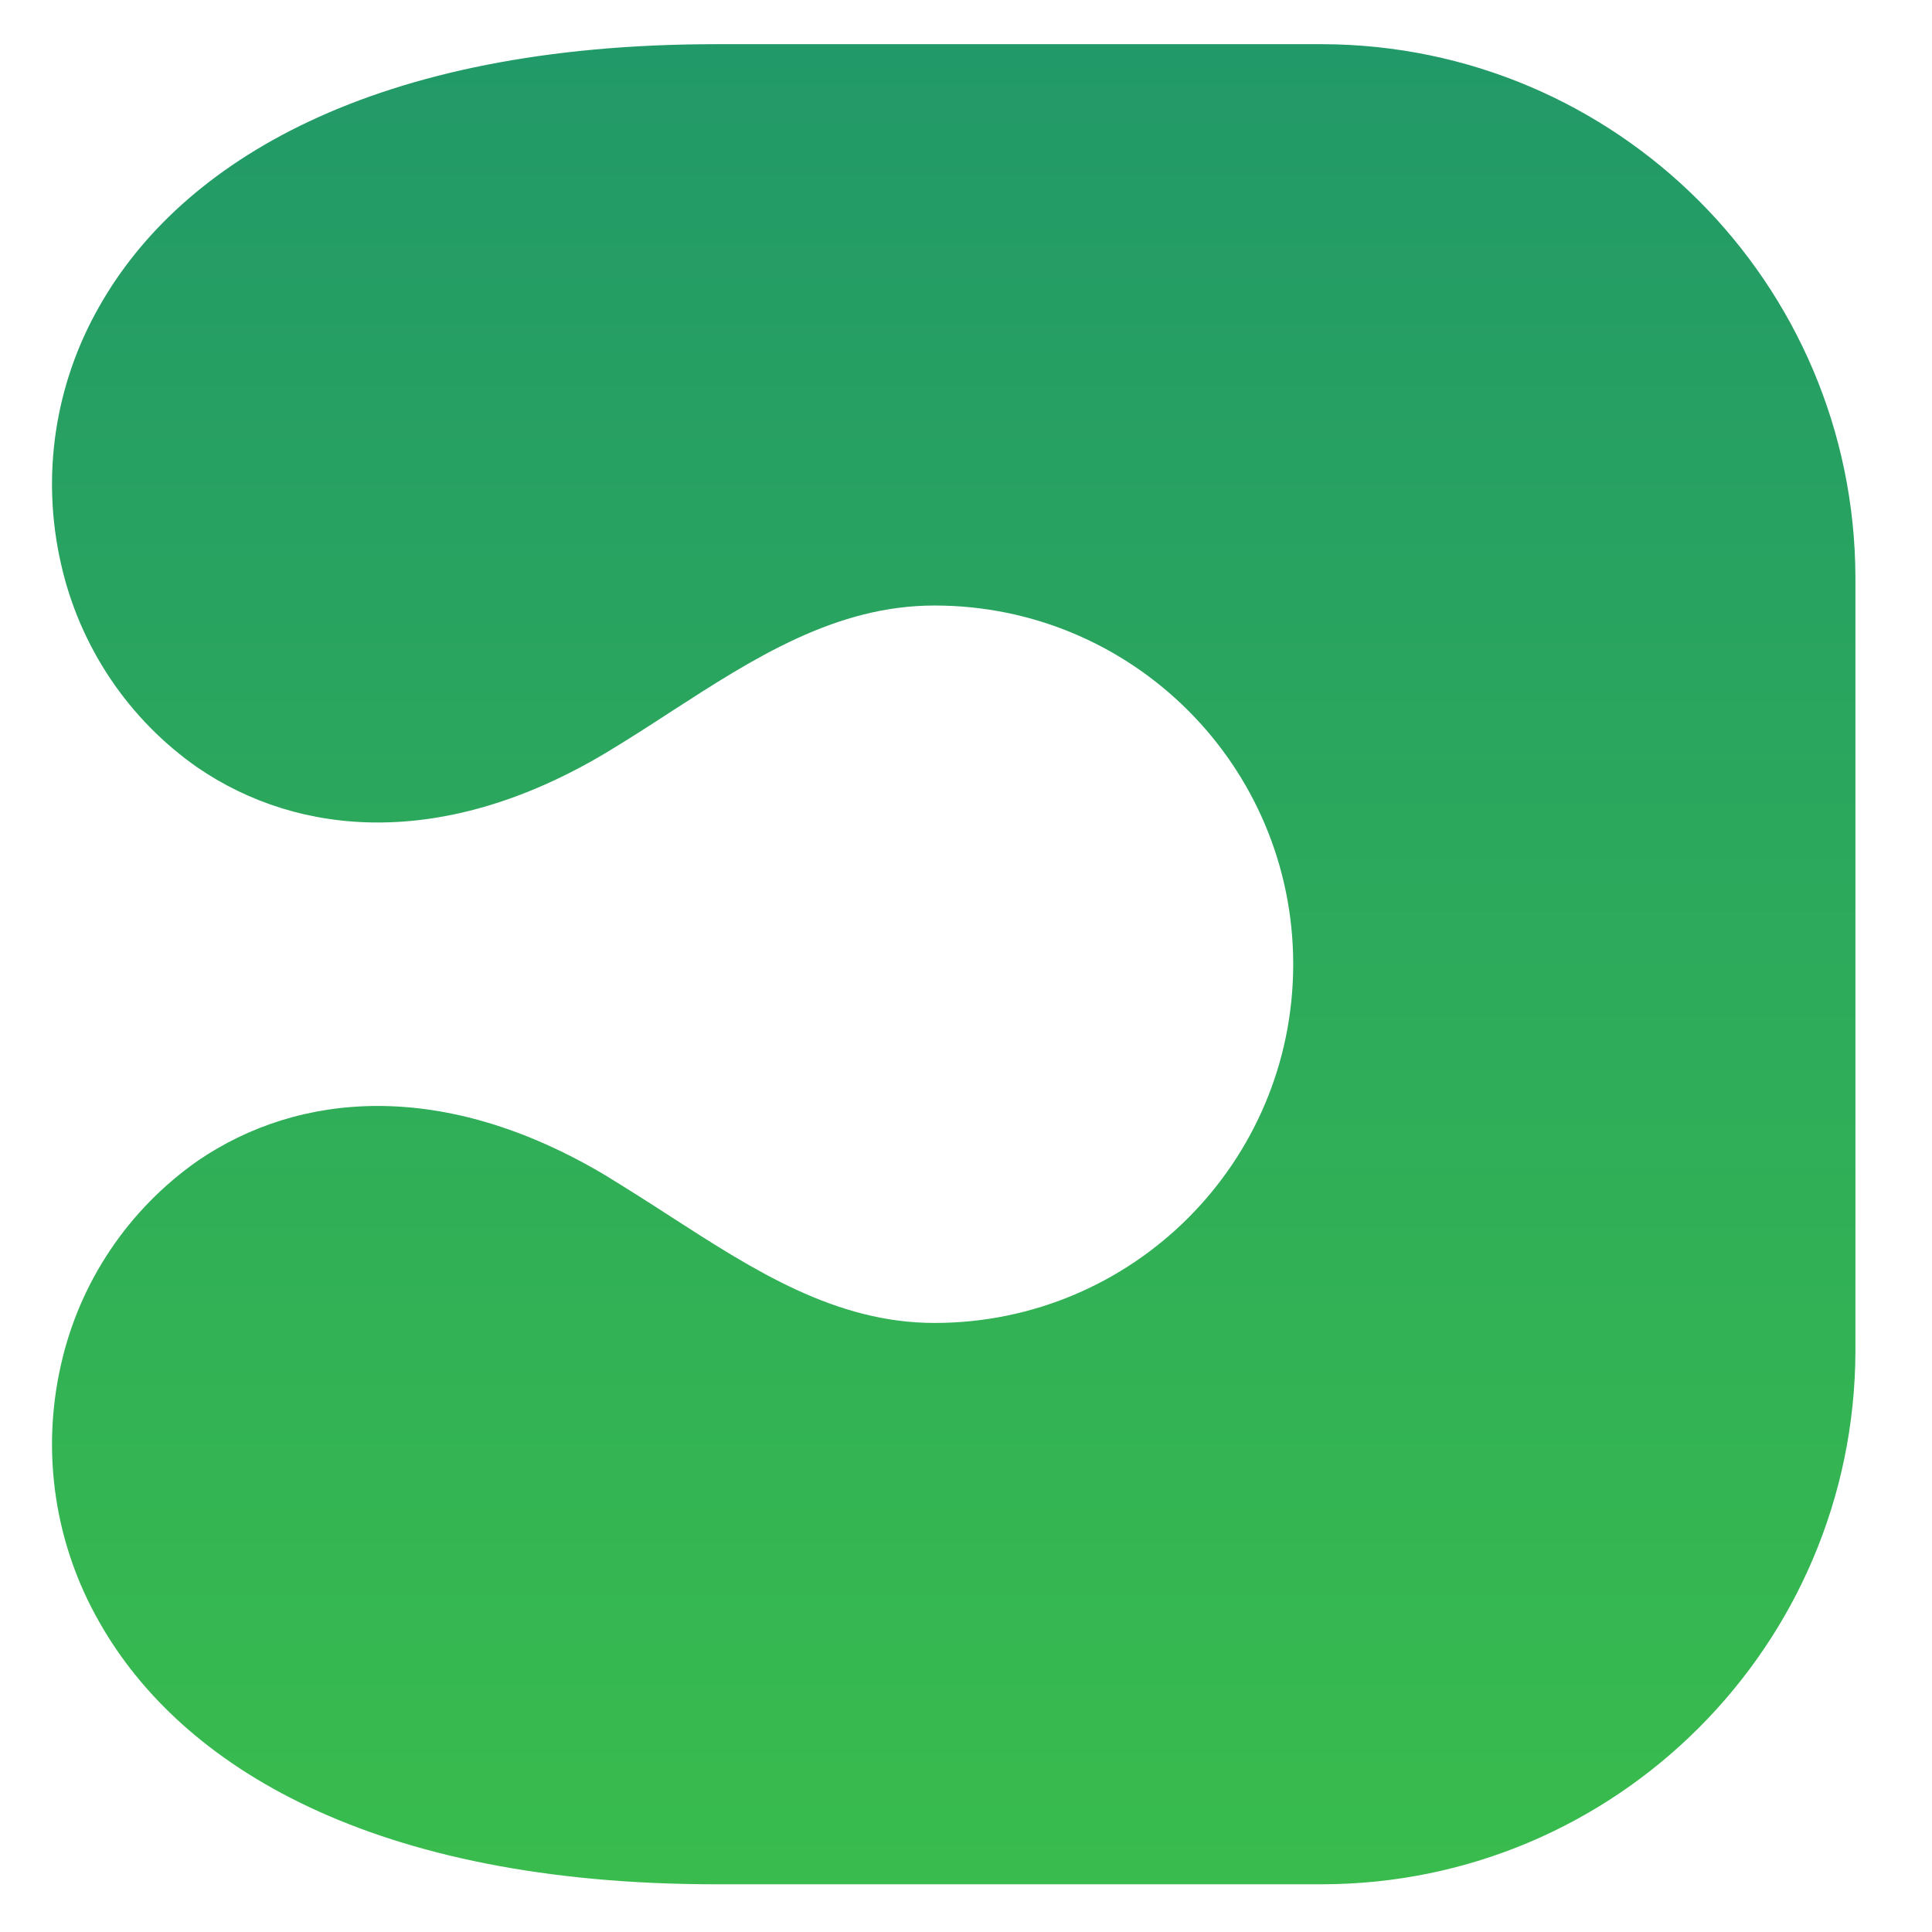
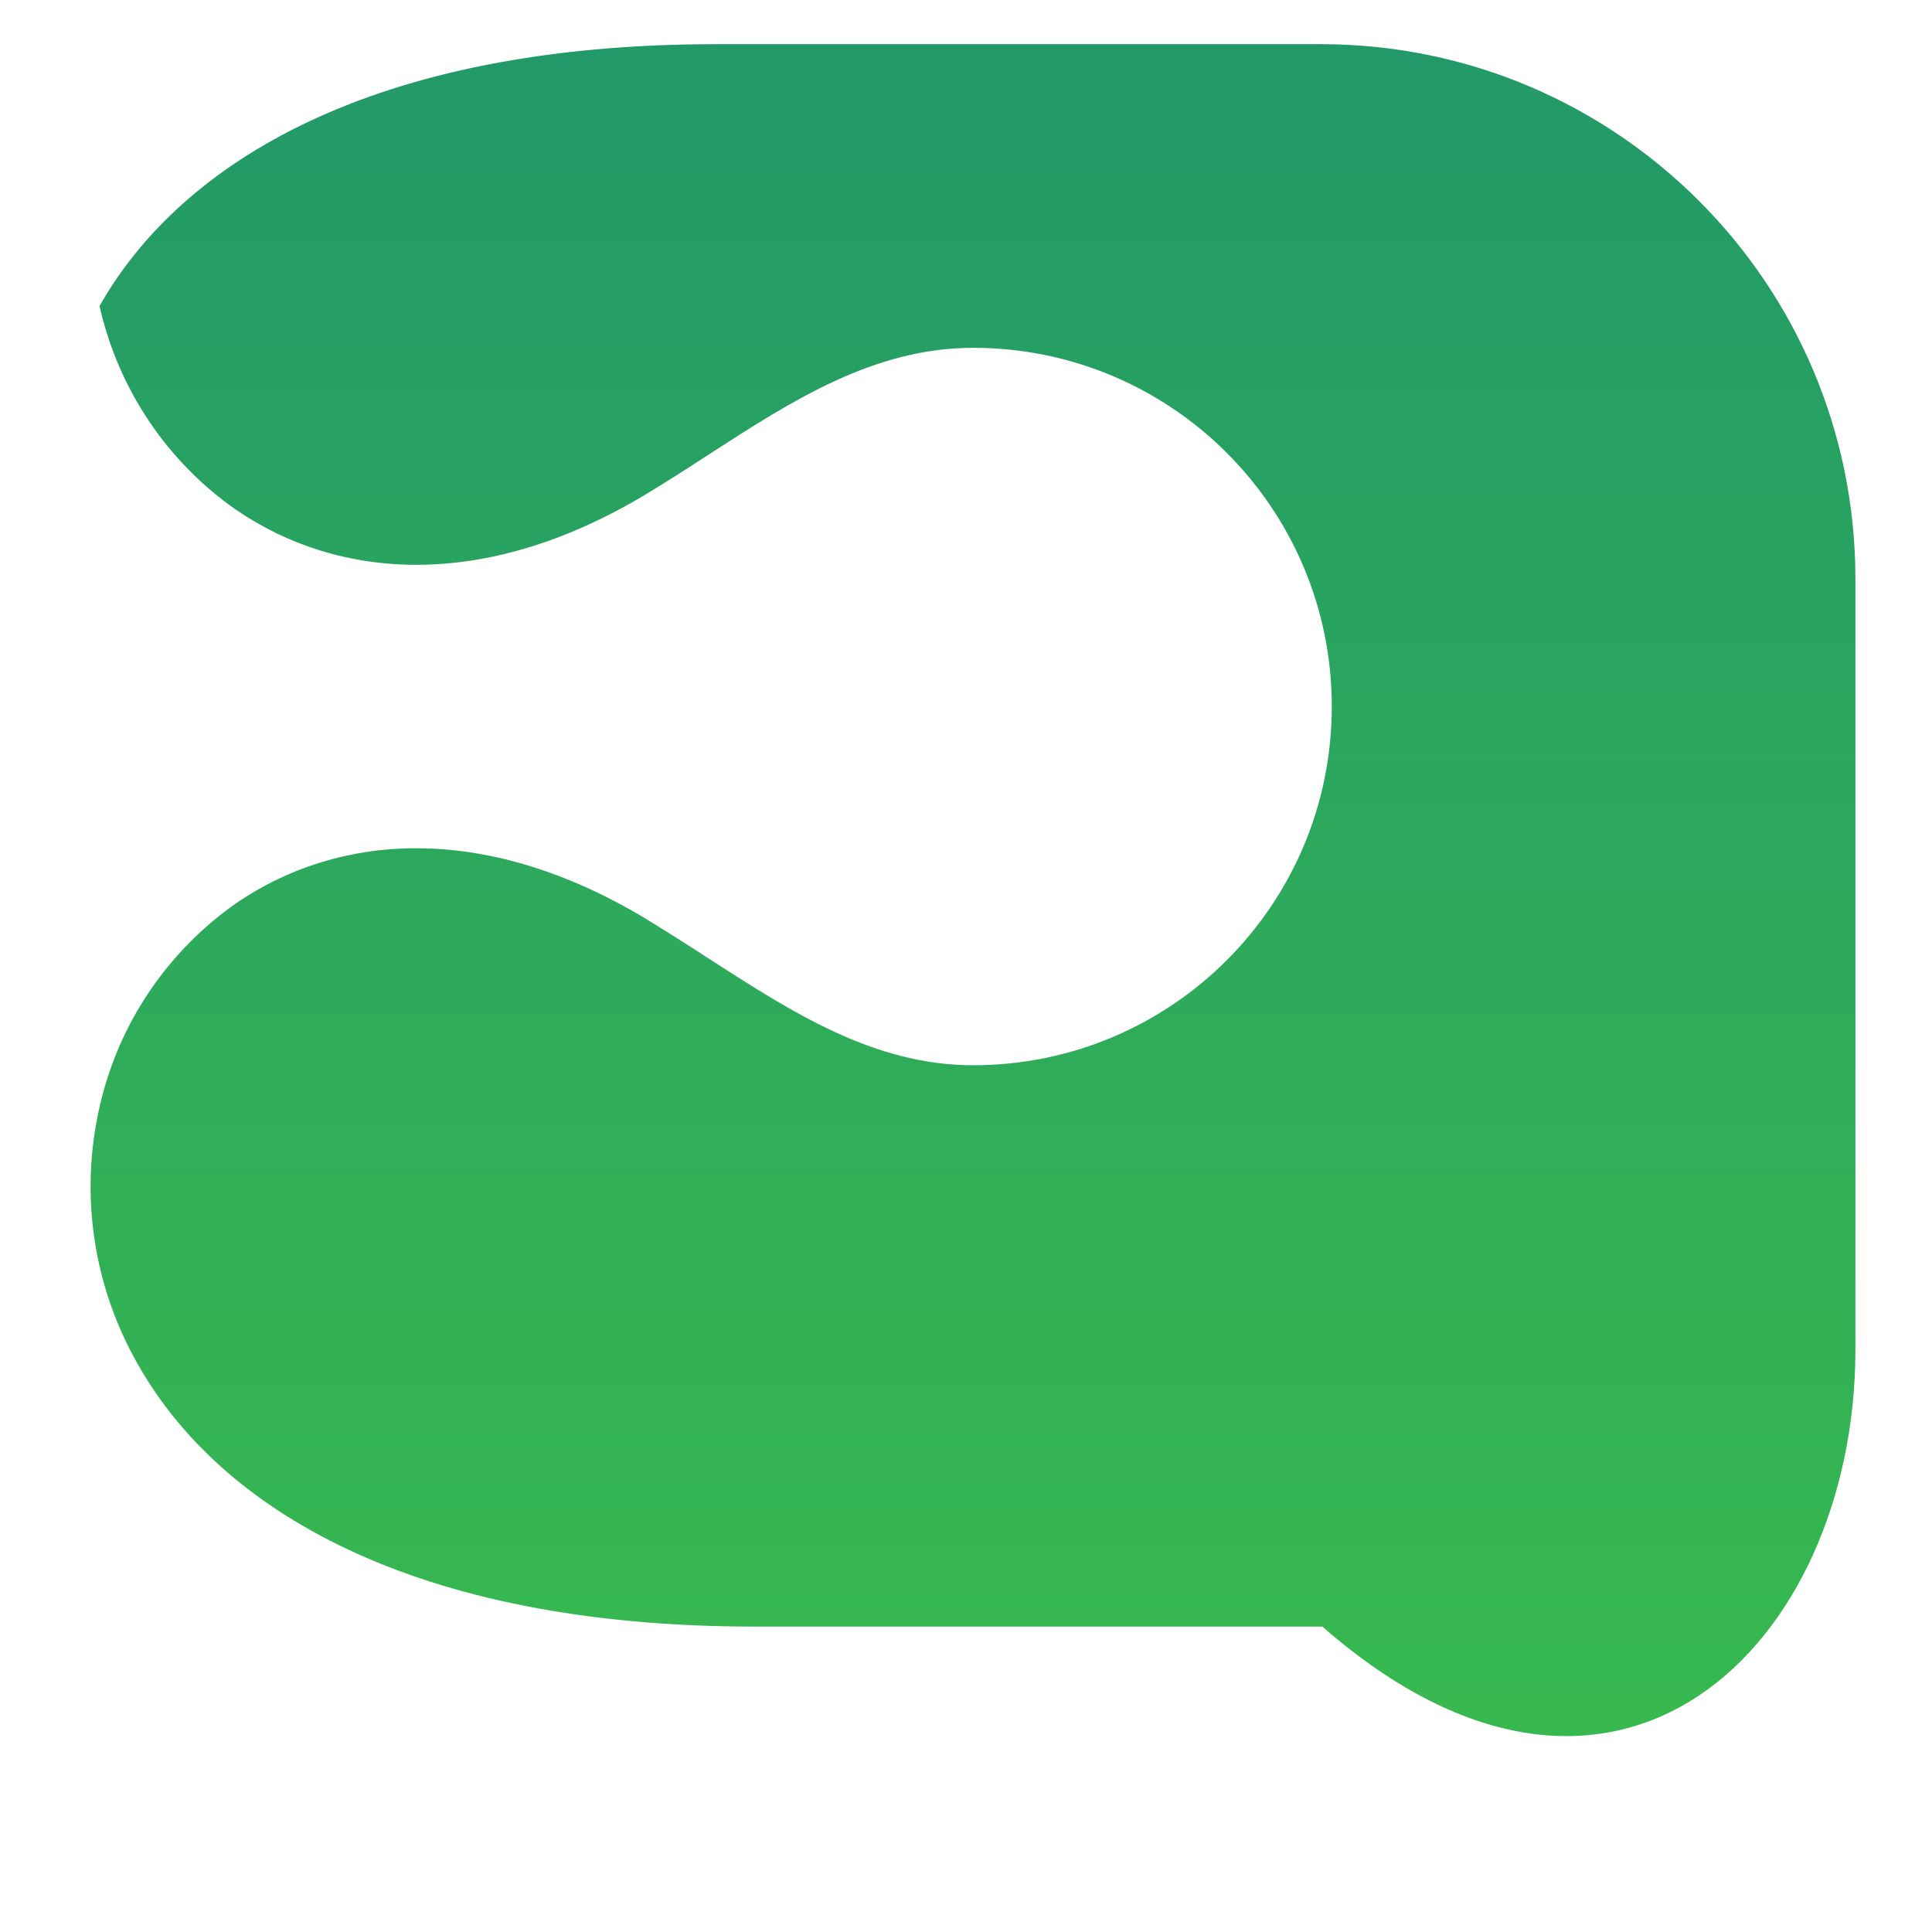
<svg xmlns="http://www.w3.org/2000/svg" version="1.1" id="Layer_1" x="0px" y="0px" viewBox="0 0 656 656" style="enable-background:new 0 0 656 656;" xml:space="preserve">
  <style type="text/css">
	.st0{fill:url(#SVGID_1_);}
</style>
  <g>
    <g>
      <linearGradient id="SVGID_1_" gradientUnits="userSpaceOnUse" x1="108.724" y1="426.568" x2="733.558" y2="426.568" gradientTransform="matrix(6.123234e-17 1 -1 6.123234e-17 750.388 -93.724)">
        <stop offset="0" style="stop-color:#229968" />
        <stop offset="1" style="stop-color:#39BC4D" />
      </linearGradient>
-       <path class="st0" d="M630,458.8L630,458.8V196.2C629.8,96.2,548.9,15.3,449,15H243.2C126.4,15,61.4,55.2,33.8,103.9    c-15.2,26.5-19.9,57.7-13.1,87.5c6.3,28.1,22.9,52.9,46.5,69.3c34.3,23.4,83.4,27.8,138.4-5c7.8-4.7,15.1-9.4,22.3-14.1    c28-18.1,55.8-36,89.4-36c67.3,0,121.8,54.5,121.8,121.8c0,67.3-54.5,121.8-121.8,121.8c-33.6,0-61.3-17.9-89.4-36    c-7.2-4.7-14.5-9.3-22.3-14.1c-55-32.8-104.1-28.4-138.4-5c-23.6,16.5-40.2,41.2-46.5,69.3c-6.8,29.8-2.1,61,13.1,87.5    c27.6,48.7,92.6,88.9,209.4,88.9H449C548.8,639.6,629.7,558.7,630,458.8z" />
+       <path class="st0" d="M630,458.8L630,458.8V196.2C629.8,96.2,548.9,15.3,449,15H243.2C126.4,15,61.4,55.2,33.8,103.9    c6.3,28.1,22.9,52.9,46.5,69.3c34.3,23.4,83.4,27.8,138.4-5c7.8-4.7,15.1-9.4,22.3-14.1    c28-18.1,55.8-36,89.4-36c67.3,0,121.8,54.5,121.8,121.8c0,67.3-54.5,121.8-121.8,121.8c-33.6,0-61.3-17.9-89.4-36    c-7.2-4.7-14.5-9.3-22.3-14.1c-55-32.8-104.1-28.4-138.4-5c-23.6,16.5-40.2,41.2-46.5,69.3c-6.8,29.8-2.1,61,13.1,87.5    c27.6,48.7,92.6,88.9,209.4,88.9H449C548.8,639.6,629.7,558.7,630,458.8z" />
    </g>
  </g>
</svg>